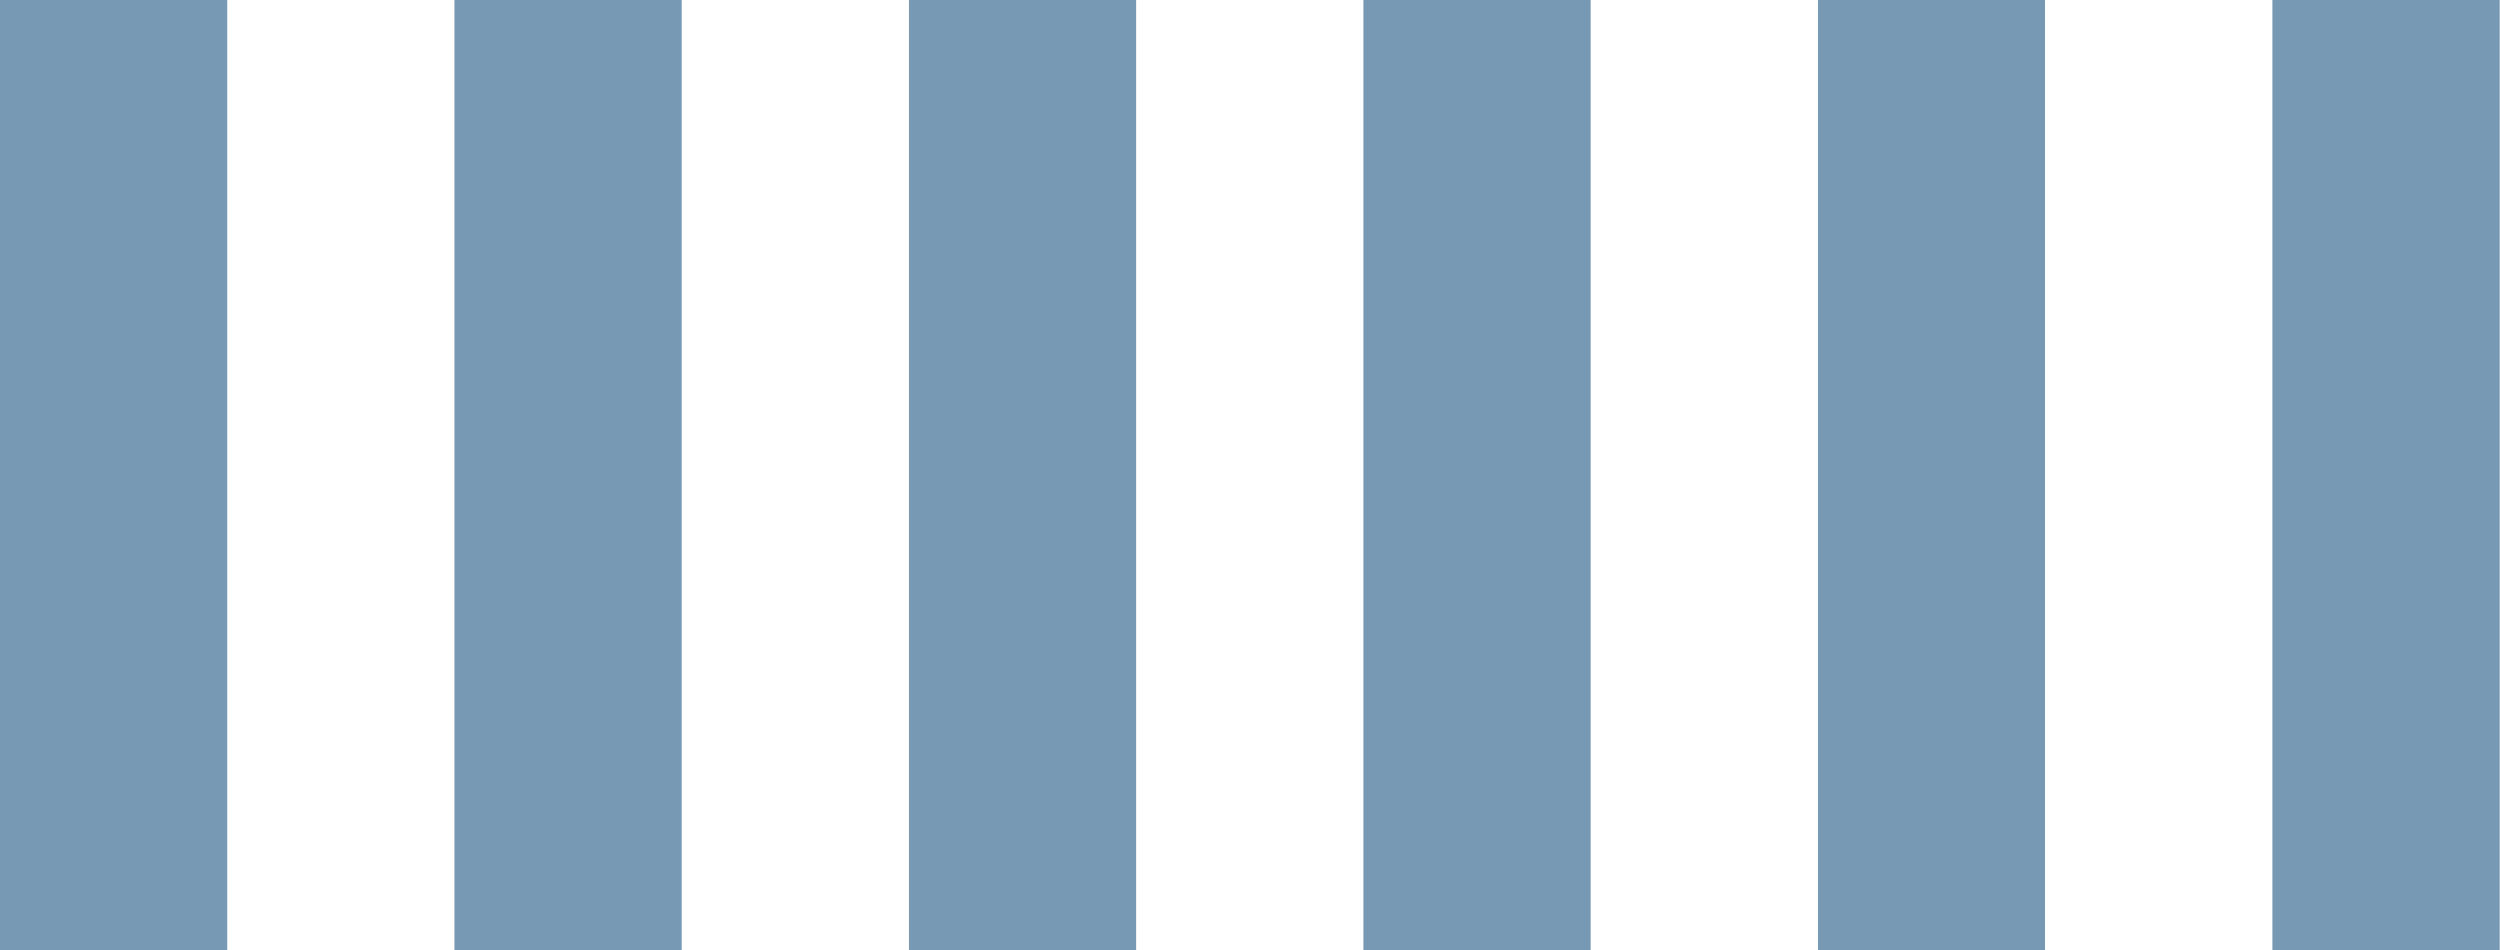
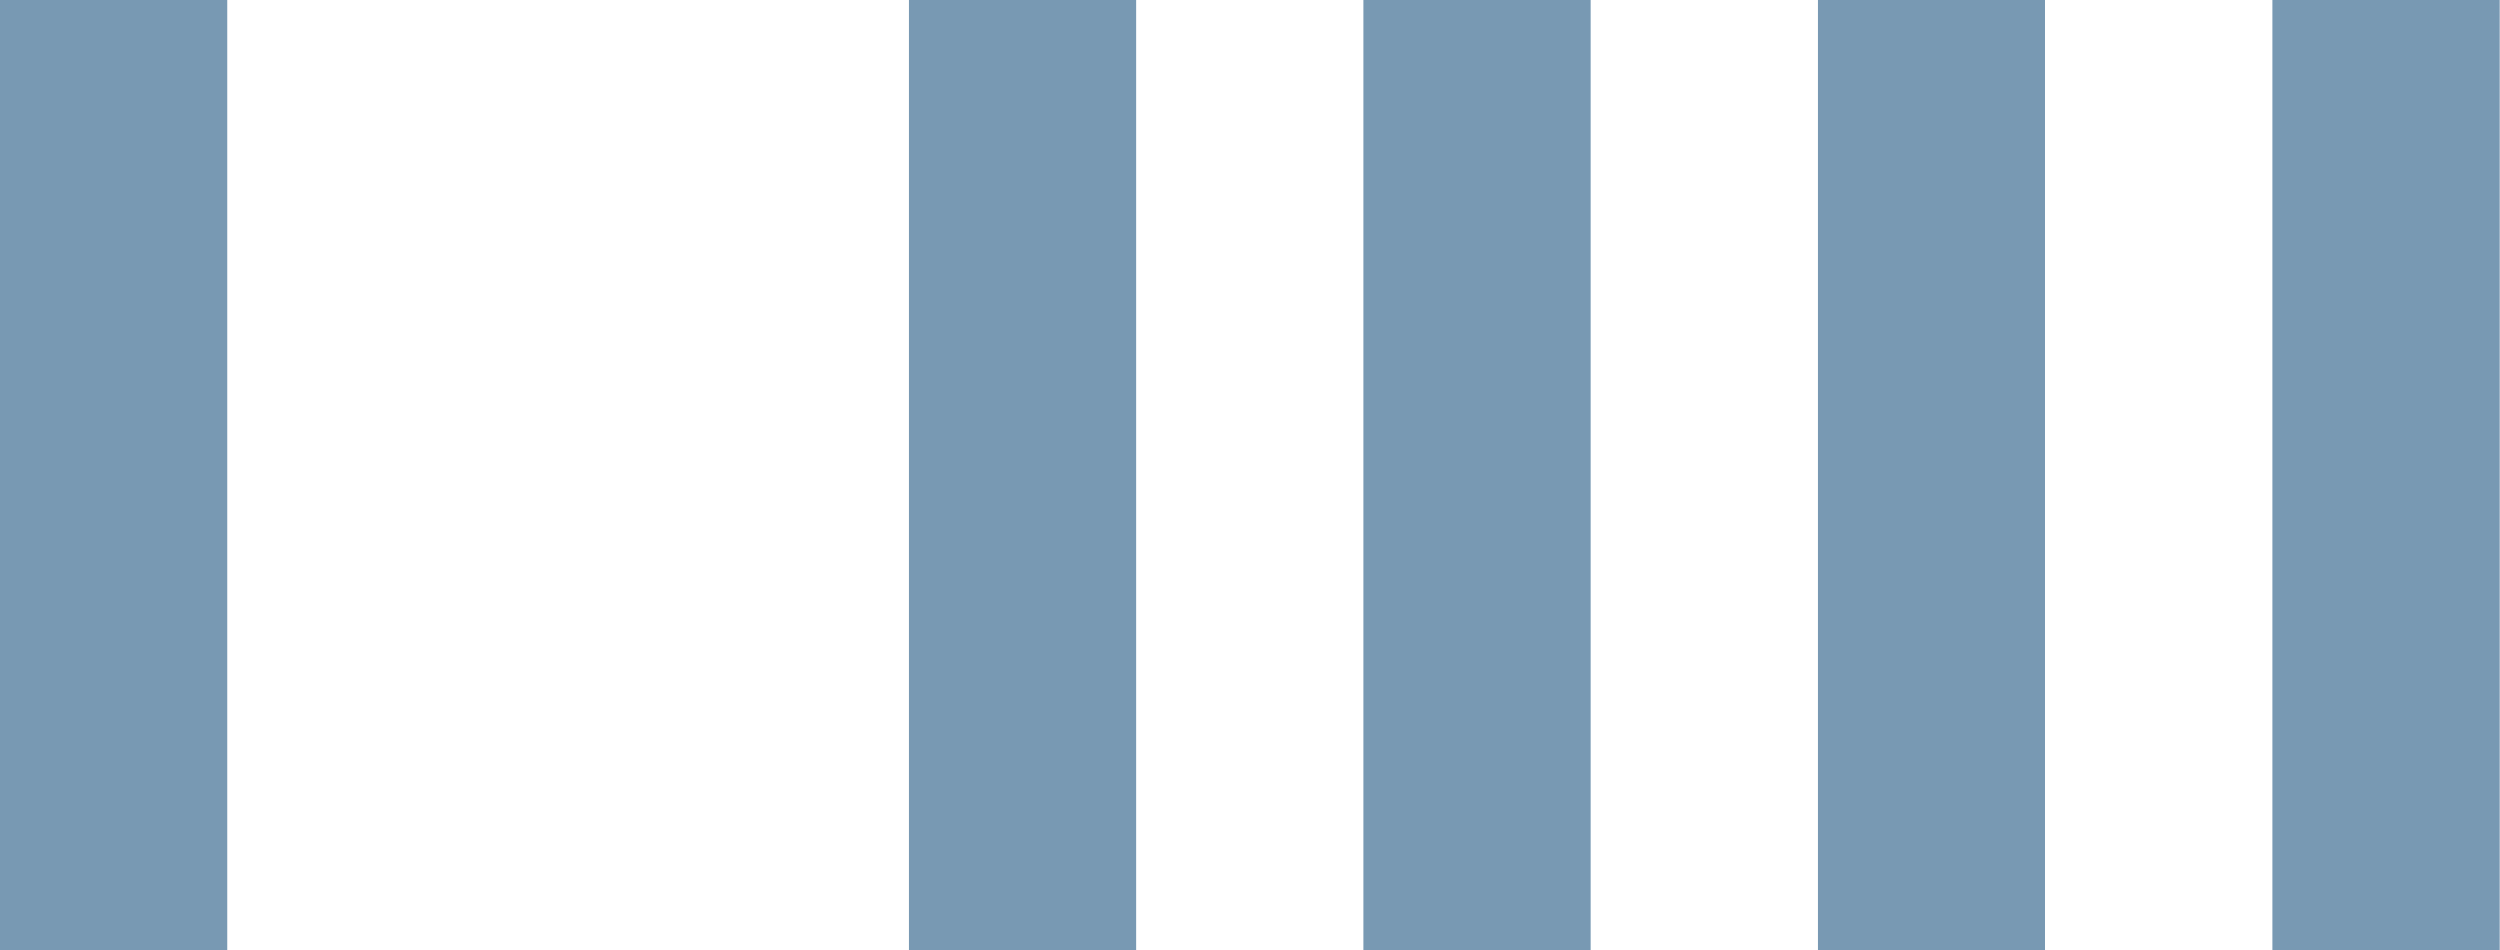
<svg xmlns="http://www.w3.org/2000/svg" width="50" height="19" viewBox="0 0 50 19">
  <defs>
    <style>
      .cls-1 {
        fill: #7899b3;
        fill-rule: evenodd;
      }
    </style>
  </defs>
-   <path id="deco_ttl.svg" class="cls-1" d="M980.448,7372v19h4.546v-19h-4.546Zm-4.544,0h-4.545v19H975.9v-19Zm-9.091,0h-4.545v19h4.545v-19Zm-9.09,0h-4.544v19h4.544v-19Zm-9.089,0h-4.545v19h4.545v-19Zm-9.09,0H935v19h4.545v-19Z" transform="translate(-935 -7372)" />
+   <path id="deco_ttl.svg" class="cls-1" d="M980.448,7372v19h4.546v-19h-4.546Zm-4.544,0h-4.545v19H975.9v-19Zm-9.091,0h-4.545v19h4.545v-19Zm-9.09,0h-4.544v19h4.544v-19Zm-9.089,0h-4.545v19v-19Zm-9.09,0H935v19h4.545v-19Z" transform="translate(-935 -7372)" />
</svg>